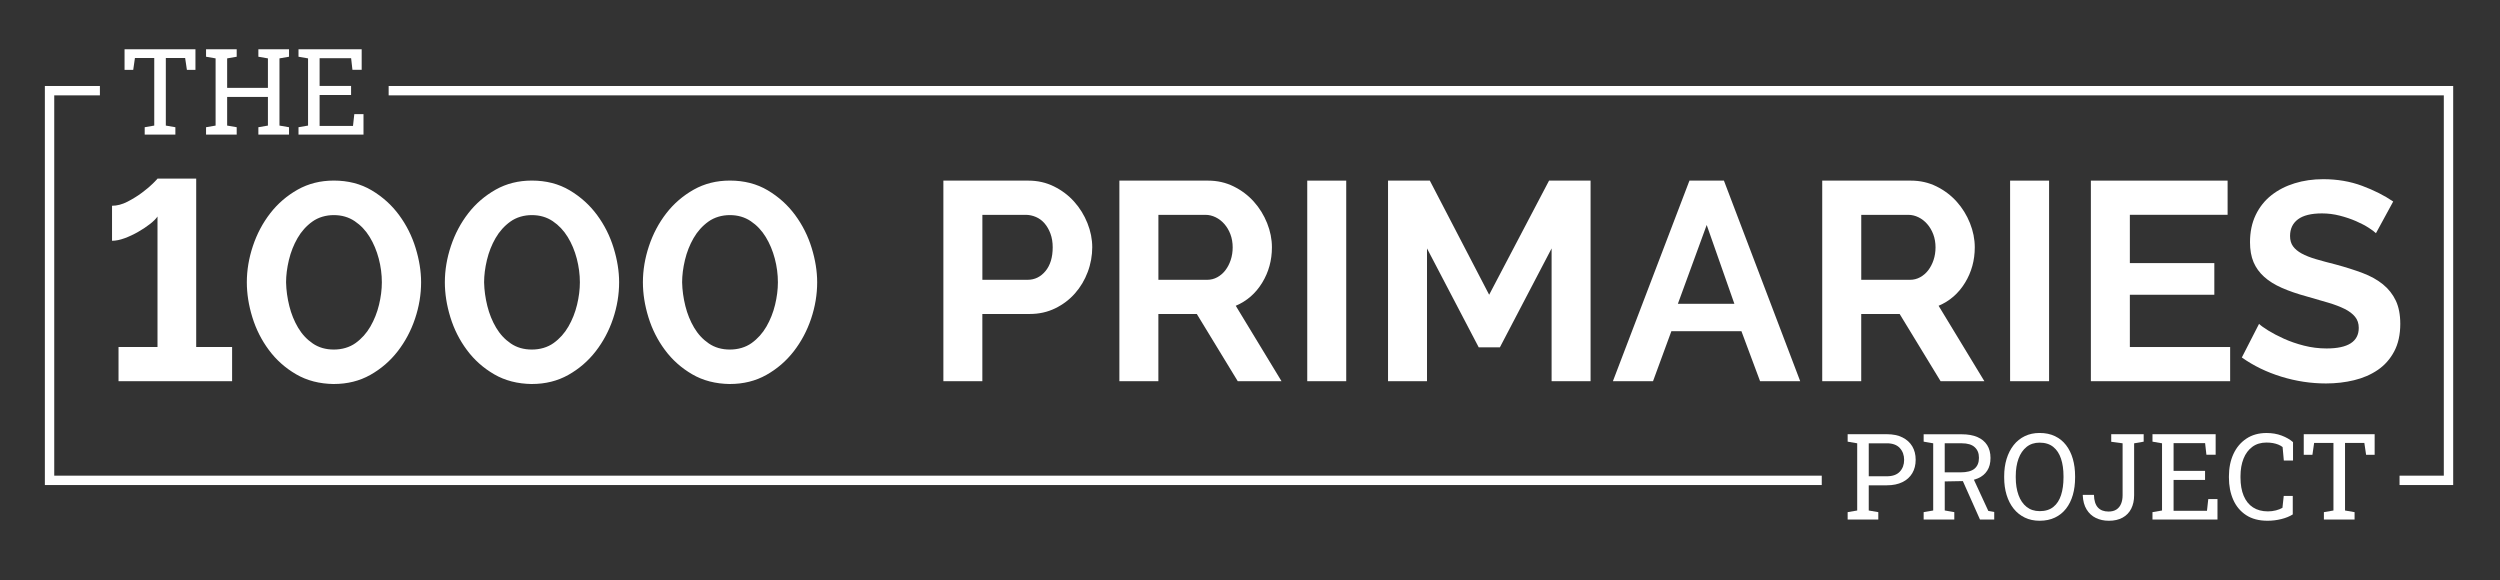
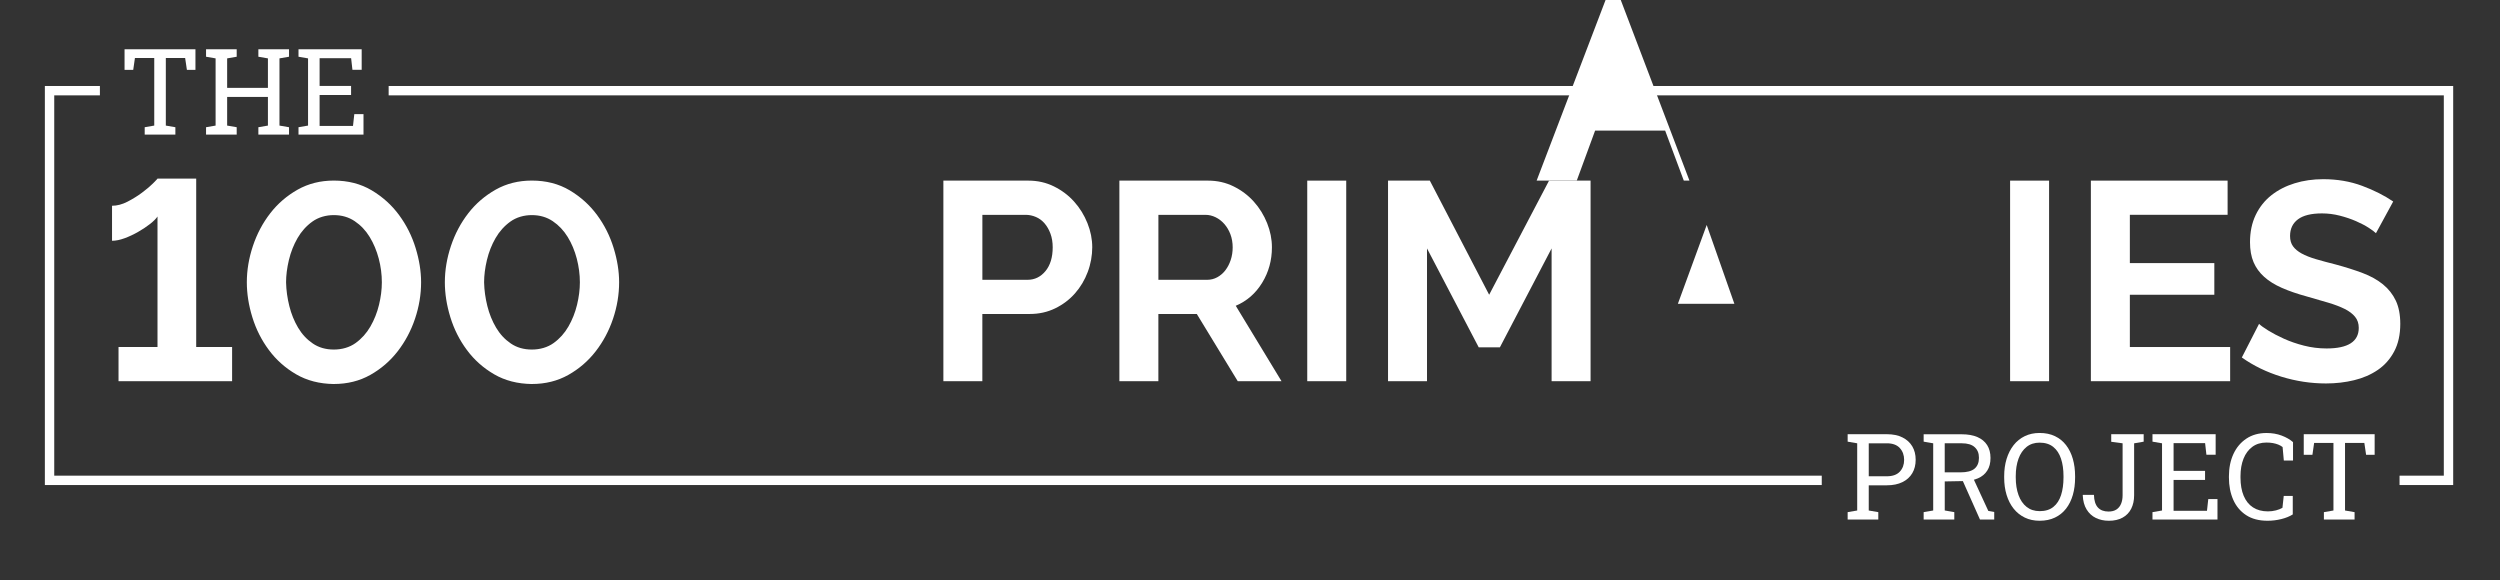
<svg xmlns="http://www.w3.org/2000/svg" data-name="Layer 1" id="Layer_1" viewBox="0 0 1000 232.13">
  <rect x="0" y="0" width="1000" height="232.13" fill="#333333" stroke="none" />
  <defs>
    <style>
      .cls-1 {
        fill: none;
        stroke: #fff;
        stroke-miterlimit: 10;
        stroke-width: 3.75px;
      }

      .cls-2 {
        fill: #fff;
      }
    </style>
  </defs>
  <polyline class="cls-1" points="728.7 192.14 19.82 192.14 19.82 36.27 39.96 36.27" />
  <polyline class="cls-1" points="155.46 36.27 979.4 36.27 979.4 192.14 959.82 192.14" />
  <g>
    <path class="cls-2" d="M92.84,138.81v13.67h-45.43v-13.67h15.59v-52.21c-.6.9-1.6,1.9-2.99,2.99-1.4,1.09-2.98,2.15-4.75,3.16-1.77,1.02-3.58,1.86-5.42,2.54-1.85.68-3.52,1.02-5.03,1.02v-14.01c2.03,0,4.1-.55,6.21-1.64,2.11-1.09,4.05-2.3,5.82-3.62,1.77-1.32,3.22-2.54,4.35-3.67,1.13-1.13,1.73-1.77,1.81-1.92h15.48v67.35h14.35Z" />
    <path class="cls-2" d="M133.52,153.61c-5.73-.08-10.75-1.37-15.08-3.9-4.33-2.52-7.97-5.76-10.9-9.72-2.94-3.96-5.14-8.32-6.61-13.11-1.47-4.78-2.2-9.44-2.2-13.96,0-4.82.81-9.66,2.43-14.52,1.62-4.86,3.94-9.23,6.95-13.11,3.01-3.88,6.67-7.02,10.96-9.44,4.29-2.41,9.11-3.62,14.46-3.62,5.72,0,10.77,1.3,15.14,3.9s8.02,5.9,10.96,9.89c2.94,3.99,5.14,8.38,6.61,13.16,1.47,4.78,2.2,9.36,2.2,13.73,0,4.9-.81,9.76-2.43,14.58-1.62,4.82-3.94,9.17-6.95,13.05-3.01,3.88-6.67,7.03-10.96,9.44-4.29,2.41-9.15,3.62-14.58,3.62ZM114.43,112.93c.07,3.16.51,6.33,1.3,9.49s1.96,6.04,3.5,8.64c1.54,2.6,3.5,4.71,5.88,6.33,2.37,1.62,5.18,2.43,8.42,2.43s6.29-.87,8.7-2.6c2.41-1.73,4.39-3.94,5.93-6.61,1.54-2.67,2.69-5.57,3.45-8.7.75-3.12,1.13-6.12,1.13-8.98,0-3.16-.41-6.33-1.24-9.49-.83-3.16-2.04-6.05-3.62-8.64s-3.58-4.71-5.99-6.33c-2.41-1.62-5.2-2.43-8.36-2.43s-6.18.87-8.59,2.6c-2.41,1.73-4.39,3.94-5.93,6.61-1.54,2.67-2.69,5.59-3.45,8.76-.75,3.16-1.13,6.14-1.13,8.93Z" />
    <path class="cls-2" d="M212.74,153.61c-5.73-.08-10.75-1.37-15.09-3.9-4.33-2.52-7.97-5.76-10.9-9.72-2.94-3.96-5.14-8.32-6.61-13.11-1.47-4.78-2.2-9.44-2.2-13.96,0-4.82.81-9.66,2.43-14.52,1.62-4.86,3.94-9.23,6.95-13.11,3.01-3.88,6.67-7.02,10.96-9.44,4.29-2.41,9.11-3.62,14.46-3.62,5.72,0,10.77,1.3,15.14,3.9,4.37,2.6,8.02,5.9,10.96,9.89,2.94,3.99,5.14,8.38,6.61,13.16,1.47,4.78,2.2,9.36,2.2,13.73,0,4.9-.81,9.76-2.43,14.58-1.62,4.82-3.94,9.17-6.95,13.05-3.01,3.88-6.67,7.03-10.96,9.44-4.29,2.41-9.15,3.62-14.58,3.62ZM193.64,112.93c.07,3.16.51,6.33,1.3,9.49s1.96,6.04,3.5,8.64c1.54,2.6,3.5,4.71,5.88,6.33,2.37,1.62,5.18,2.43,8.42,2.43s6.29-.87,8.7-2.6c2.41-1.73,4.39-3.94,5.93-6.61,1.54-2.67,2.69-5.57,3.45-8.7.75-3.12,1.13-6.12,1.13-8.98,0-3.16-.42-6.33-1.24-9.49-.83-3.16-2.03-6.05-3.62-8.64s-3.58-4.71-5.99-6.33c-2.41-1.62-5.2-2.43-8.36-2.43s-6.18.87-8.59,2.6c-2.41,1.73-4.39,3.94-5.93,6.61-1.54,2.67-2.69,5.59-3.45,8.76-.75,3.16-1.13,6.14-1.13,8.93Z" />
-     <path class="cls-2" d="M291.95,153.61c-5.73-.08-10.75-1.37-15.08-3.9-4.33-2.52-7.97-5.76-10.9-9.72-2.94-3.96-5.14-8.32-6.61-13.11-1.47-4.78-2.2-9.44-2.2-13.96,0-4.82.81-9.66,2.43-14.52,1.62-4.86,3.94-9.23,6.95-13.11,3.01-3.88,6.67-7.02,10.96-9.44,4.29-2.41,9.11-3.62,14.46-3.62,5.72,0,10.77,1.3,15.14,3.9s8.02,5.9,10.96,9.89c2.94,3.99,5.14,8.38,6.61,13.16,1.47,4.78,2.2,9.36,2.2,13.73,0,4.9-.81,9.76-2.43,14.58-1.62,4.82-3.94,9.17-6.95,13.05-3.01,3.88-6.67,7.03-10.96,9.44-4.29,2.41-9.15,3.62-14.58,3.62ZM272.85,112.93c.07,3.16.51,6.33,1.3,9.49s1.96,6.04,3.5,8.64c1.54,2.6,3.5,4.71,5.88,6.33,2.37,1.62,5.18,2.43,8.42,2.43s6.29-.87,8.7-2.6c2.41-1.73,4.39-3.94,5.93-6.61,1.54-2.67,2.69-5.57,3.45-8.7.75-3.12,1.13-6.12,1.13-8.98,0-3.16-.41-6.33-1.24-9.49-.83-3.16-2.04-6.05-3.62-8.64s-3.58-4.71-5.99-6.33c-2.41-1.62-5.2-2.43-8.36-2.43s-6.18.87-8.59,2.6c-2.41,1.73-4.39,3.94-5.93,6.61-1.54,2.67-2.69,5.59-3.45,8.76-.75,3.16-1.13,6.14-1.13,8.93Z" />
    <path class="cls-2" d="M377.35,152.48v-80.23h34.01c3.69,0,7.1.77,10.23,2.32,3.12,1.54,5.82,3.58,8.08,6.1,2.26,2.52,4.03,5.39,5.31,8.59,1.28,3.2,1.92,6.42,1.92,9.66s-.6,6.69-1.81,9.89c-1.21,3.2-2.9,6.05-5.09,8.53-2.19,2.49-4.82,4.48-7.91,5.99-3.09,1.51-6.48,2.26-10.17,2.26h-18.98v26.89h-15.59ZM392.95,111.92h18.08c2.86,0,5.25-1.17,7.17-3.5,1.92-2.33,2.88-5.5,2.88-9.49,0-2.03-.3-3.86-.9-5.48-.6-1.62-1.4-2.99-2.37-4.12-.98-1.13-2.13-1.98-3.45-2.54-1.32-.56-2.66-.85-4.01-.85h-17.4v25.99Z" />
    <path class="cls-2" d="M447.75,152.48v-80.23h35.48c3.69,0,7.1.77,10.23,2.32,3.13,1.54,5.82,3.58,8.08,6.1,2.26,2.52,4.03,5.39,5.31,8.59,1.28,3.2,1.92,6.42,1.92,9.66,0,5.2-1.3,9.93-3.9,14.18-2.6,4.26-6.12,7.33-10.57,9.21l18.31,30.17h-17.51l-16.38-26.89h-15.37v26.89h-15.59ZM463.35,111.92h19.55c1.43,0,2.77-.34,4.01-1.02,1.24-.68,2.32-1.6,3.22-2.77.9-1.17,1.62-2.54,2.15-4.12.53-1.58.79-3.28.79-5.08s-.3-3.62-.9-5.2c-.6-1.58-1.41-2.96-2.43-4.12-1.02-1.17-2.19-2.07-3.5-2.71-1.32-.64-2.66-.96-4.01-.96h-18.87v25.99Z" />
    <path class="cls-2" d="M522.9,152.48v-80.23h15.59v80.23h-15.59Z" />
    <path class="cls-2" d="M620.64,152.48v-53.11l-20.68,39.55h-8.48l-20.68-39.55v53.11h-15.59v-80.23h16.72l23.73,45.65,23.96-45.65h16.61v80.23h-15.59Z" />
-     <path class="cls-2" d="M675.78,72.25h13.79l30.51,80.23h-16.05l-7.46-20h-28.02l-7.34,20h-16.05l30.62-80.23ZM693.75,121.52l-11.07-31.53-11.53,31.53h22.6Z" />
-     <path class="cls-2" d="M728.89,152.48v-80.23h35.48c3.69,0,7.1.77,10.23,2.32,3.12,1.54,5.82,3.58,8.08,6.1,2.26,2.52,4.03,5.39,5.31,8.59,1.28,3.2,1.92,6.42,1.92,9.66,0,5.2-1.3,9.93-3.9,14.18-2.6,4.26-6.12,7.33-10.57,9.21l18.31,30.17h-17.51l-16.38-26.89h-15.37v26.89h-15.59ZM744.49,111.92h19.55c1.43,0,2.77-.34,4.01-1.02,1.24-.68,2.32-1.6,3.22-2.77.9-1.17,1.62-2.54,2.15-4.12.53-1.58.79-3.28.79-5.08s-.3-3.62-.9-5.2c-.6-1.58-1.41-2.96-2.43-4.12-1.02-1.17-2.19-2.07-3.5-2.71-1.32-.64-2.66-.96-4.01-.96h-18.87v25.99Z" />
+     <path class="cls-2" d="M675.78,72.25h13.79h-16.05l-7.46-20h-28.02l-7.34,20h-16.05l30.62-80.23ZM693.75,121.52l-11.07-31.53-11.53,31.53h22.6Z" />
    <path class="cls-2" d="M804.04,152.48v-80.23h15.59v80.23h-15.59Z" />
    <path class="cls-2" d="M892.06,138.81v13.67h-55.71v-80.23h54.69v13.67h-39.1v19.32h33.79v12.66h-33.79v20.91h40.12Z" />
    <path class="cls-2" d="M950.37,93.27c-.53-.53-1.49-1.24-2.88-2.15-1.39-.9-3.09-1.79-5.08-2.66-2-.87-4.16-1.6-6.5-2.2-2.34-.6-4.71-.9-7.12-.9-4.29,0-7.5.79-9.61,2.37-2.11,1.58-3.16,3.81-3.16,6.67,0,1.66.4,3.03,1.19,4.12.79,1.09,1.94,2.05,3.45,2.88,1.51.83,3.41,1.58,5.71,2.26,2.3.68,4.95,1.39,7.97,2.15,3.92,1.06,7.48,2.19,10.68,3.39,3.2,1.21,5.91,2.71,8.14,4.52,2.22,1.81,3.94,3.97,5.14,6.5,1.2,2.53,1.81,5.63,1.81,9.32,0,4.29-.81,7.97-2.43,11.02-1.62,3.05-3.8,5.52-6.55,7.4-2.75,1.88-5.92,3.26-9.49,4.12-3.58.87-7.33,1.3-11.24,1.3-6.03,0-11.98-.9-17.85-2.71-5.88-1.81-11.15-4.37-15.82-7.68l6.89-13.45c.68.68,1.9,1.56,3.67,2.66,1.77,1.09,3.86,2.19,6.27,3.28,2.41,1.09,5.08,2.02,8.02,2.77,2.94.75,5.95,1.13,9.04,1.13,8.59,0,12.88-2.75,12.88-8.25,0-1.73-.49-3.2-1.47-4.41-.98-1.2-2.37-2.26-4.18-3.16-1.81-.9-3.99-1.73-6.55-2.49-2.56-.75-5.42-1.58-8.59-2.49-3.84-1.05-7.17-2.2-10-3.45s-5.18-2.71-7.06-4.41c-1.88-1.7-3.3-3.65-4.24-5.88-.94-2.22-1.41-4.88-1.41-7.97,0-4.07.75-7.68,2.26-10.85,1.51-3.16,3.6-5.8,6.27-7.91,2.67-2.11,5.78-3.71,9.32-4.8,3.54-1.09,7.34-1.64,11.41-1.64,5.65,0,10.85.89,15.59,2.66,4.75,1.77,8.89,3.86,12.43,6.27l-6.89,12.66Z" />
  </g>
  <g>
    <path class="cls-2" d="M57.88,53.84v-2.95l3.82-.66v-27.02h-7.73l-.68,4.73h-3.47v-8.23h28.36v8.23h-3.42l-.7-4.73h-7.73v27.02l3.82.66v2.95h-12.26Z" />
    <path class="cls-2" d="M82.42,53.84v-2.95l3.82-.66v-26.88l-3.82-.66v-2.98h12.26v2.98l-3.82.66v11.79h16.31v-11.79l-3.82-.66v-2.98h12.26v2.98l-3.82.66v26.88l3.82.66v2.95h-12.26v-2.95l3.82-.66v-11.46h-16.31v11.46l3.82.66v2.95h-12.26Z" />
    <path class="cls-2" d="M119.4,53.84v-2.95l3.82-.66v-26.88l-3.82-.66v-2.98h25.27v8.2h-3.7l-.52-4.64h-12.61v11.11h12.59v3.63h-12.59v12.35h13.36l.52-4.71h3.68v8.18h-25.99Z" />
  </g>
  <g>
    <path class="cls-2" d="M739.06,207.81v-2.95l3.82-.66v-26.88l-3.82-.66v-2.98h15.68c2.44,0,4.52.43,6.23,1.28s3.03,2.04,3.94,3.57,1.36,3.32,1.36,5.37-.45,3.86-1.36,5.39-2.22,2.72-3.94,3.56-3.8,1.27-6.23,1.27h-7.24v10.08l3.82.66v2.95h-12.26ZM747.5,190.51h7.24c2.31,0,4.04-.62,5.19-1.86s1.72-2.81,1.72-4.7-.57-3.47-1.72-4.73-2.88-1.9-5.19-1.9h-7.24v13.2Z" />
    <path class="cls-2" d="M769.46,207.81v-2.95l3.82-.66v-26.88l-3.82-.66v-2.95h15.21c2.48,0,4.58.37,6.29,1.11s3.01,1.82,3.9,3.22,1.34,3.12,1.34,5.16-.43,3.68-1.3,5.04-2.1,2.39-3.69,3.08-3.48,1.07-5.67,1.11l-7.64.14v11.62l3.82.66v2.95h-12.26ZM777.9,188.94h6.3c2.58,0,4.45-.49,5.62-1.48s1.76-2.42,1.76-4.31-.56-3.22-1.69-4.27-2.87-1.57-5.23-1.57h-6.77v11.62ZM791.99,207.81l-7.59-17.04,4.62-.05,6.3,13.64,2.37.42v3.02h-5.7Z" />
    <path class="cls-2" d="M815.84,208.3c-2.2,0-4.18-.42-5.93-1.27s-3.24-2.04-4.46-3.57-2.16-3.36-2.81-5.47-.97-4.44-.97-6.98v-.49c0-2.53.32-4.86.97-6.97s1.59-3.95,2.81-5.5,2.71-2.74,4.46-3.59,3.73-1.27,5.93-1.27c2.33,0,4.38.42,6.14,1.27s3.25,2.04,4.44,3.59,2.1,3.38,2.71,5.5.91,4.44.91,6.97v.49c0,2.55-.3,4.88-.91,6.98s-1.51,3.93-2.71,5.47-2.68,2.73-4.44,3.57-3.81,1.27-6.14,1.27ZM815.84,204.46c2.27,0,4.1-.56,5.5-1.69s2.43-2.7,3.08-4.72.98-4.37.98-7.04v-.54c0-2.66-.33-4.99-1-7s-1.7-3.58-3.11-4.71-3.23-1.7-5.46-1.7c-2.05,0-3.78.57-5.2,1.71s-2.5,2.71-3.23,4.72-1.1,4.33-1.1,6.97v.54c0,2.66.37,5,1.1,7.02s1.81,3.6,3.23,4.73,3.16,1.7,5.2,1.7Z" />
    <path class="cls-2" d="M843.48,208.3c-1.89,0-3.61-.38-5.14-1.12s-2.77-1.88-3.7-3.4-1.44-3.41-1.54-5.7l.05-.14h4.43c.06,2.3.59,3.98,1.58,5.06s2.41,1.62,4.25,1.62c1.3,0,2.36-.28,3.19-.83s1.44-1.32,1.84-2.3.6-2.1.6-3.36v-20.81l-4.55-.61v-3.02h12.98v2.98l-3.82.66v20.81c0,2.03-.39,3.81-1.16,5.34s-1.91,2.72-3.42,3.56-3.37,1.27-5.59,1.27Z" />
    <path class="cls-2" d="M860.99,207.81v-2.95l3.82-.66v-26.88l-3.82-.66v-2.98h25.27v8.2h-3.7l-.52-4.64h-12.61v11.11h12.59v3.63h-12.59v12.35h13.36l.52-4.71h3.68v8.18h-25.99Z" />
    <path class="cls-2" d="M907.02,208.3c-3.42,0-6.28-.75-8.57-2.25s-4.01-3.55-5.16-6.16-1.72-5.57-1.72-8.88v-.49c0-3.34.6-6.32,1.8-8.92s2.93-4.65,5.18-6.15,4.94-2.25,8.06-2.25c2.2,0,4.22.34,6.05,1.03s3.34,1.56,4.55,2.62v7.36h-3.68l-.49-5.39c-.5-.39-1.07-.72-1.72-.98s-1.37-.47-2.16-.61-1.64-.21-2.57-.21c-2.23,0-4.12.57-5.67,1.72s-2.72,2.73-3.52,4.75-1.2,4.34-1.2,6.98v.54c0,2.86.43,5.3,1.28,7.32s2.09,3.57,3.73,4.63,3.62,1.59,5.96,1.59c1.09,0,2.16-.13,3.21-.4s1.91-.61,2.6-1.03l.52-4.76h3.61v7.41c-1.28.8-2.81,1.42-4.59,1.86s-3.62.67-5.51.67Z" />
    <path class="cls-2" d="M929.56,207.81v-2.95l3.82-.66v-27.02h-7.73l-.68,4.73h-3.47v-8.23h28.36v8.23h-3.42l-.7-4.73h-7.73v27.02l3.82.66v2.95h-12.26Z" />
  </g>
</svg>